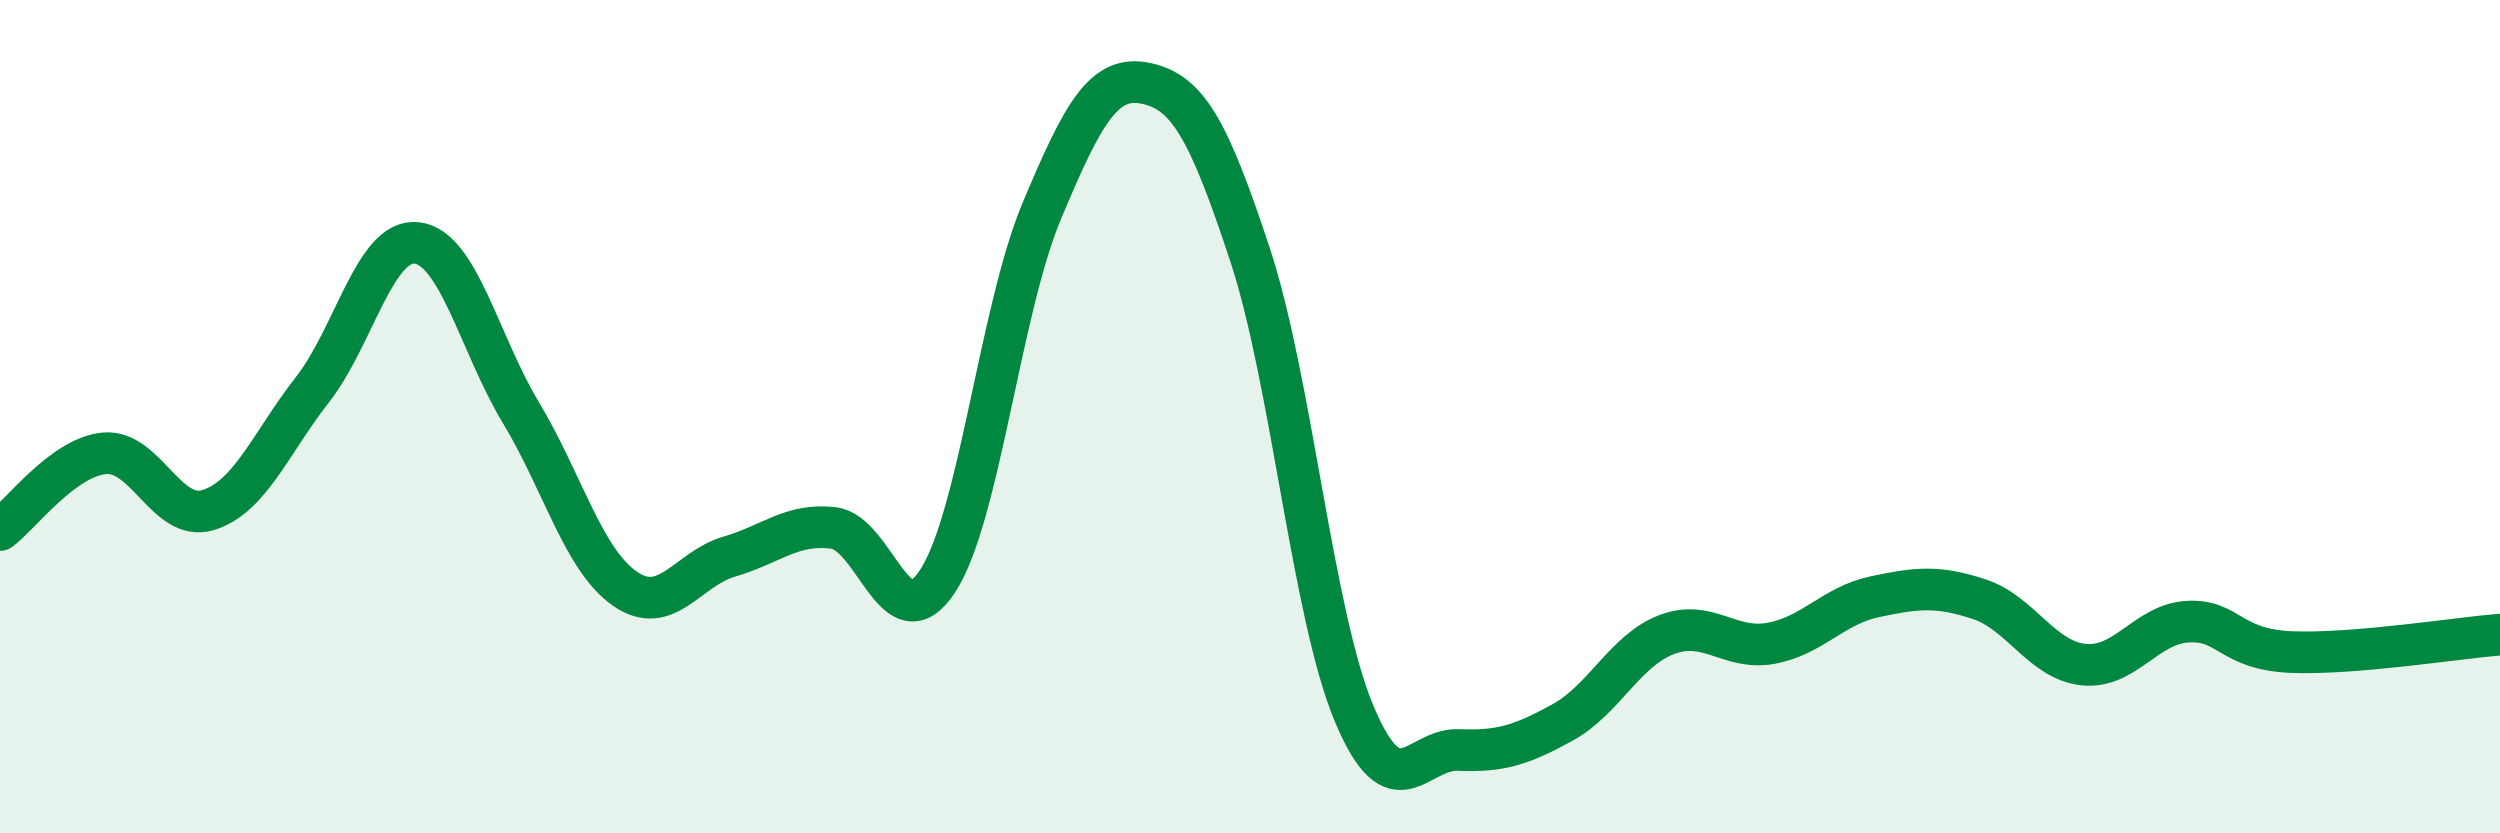
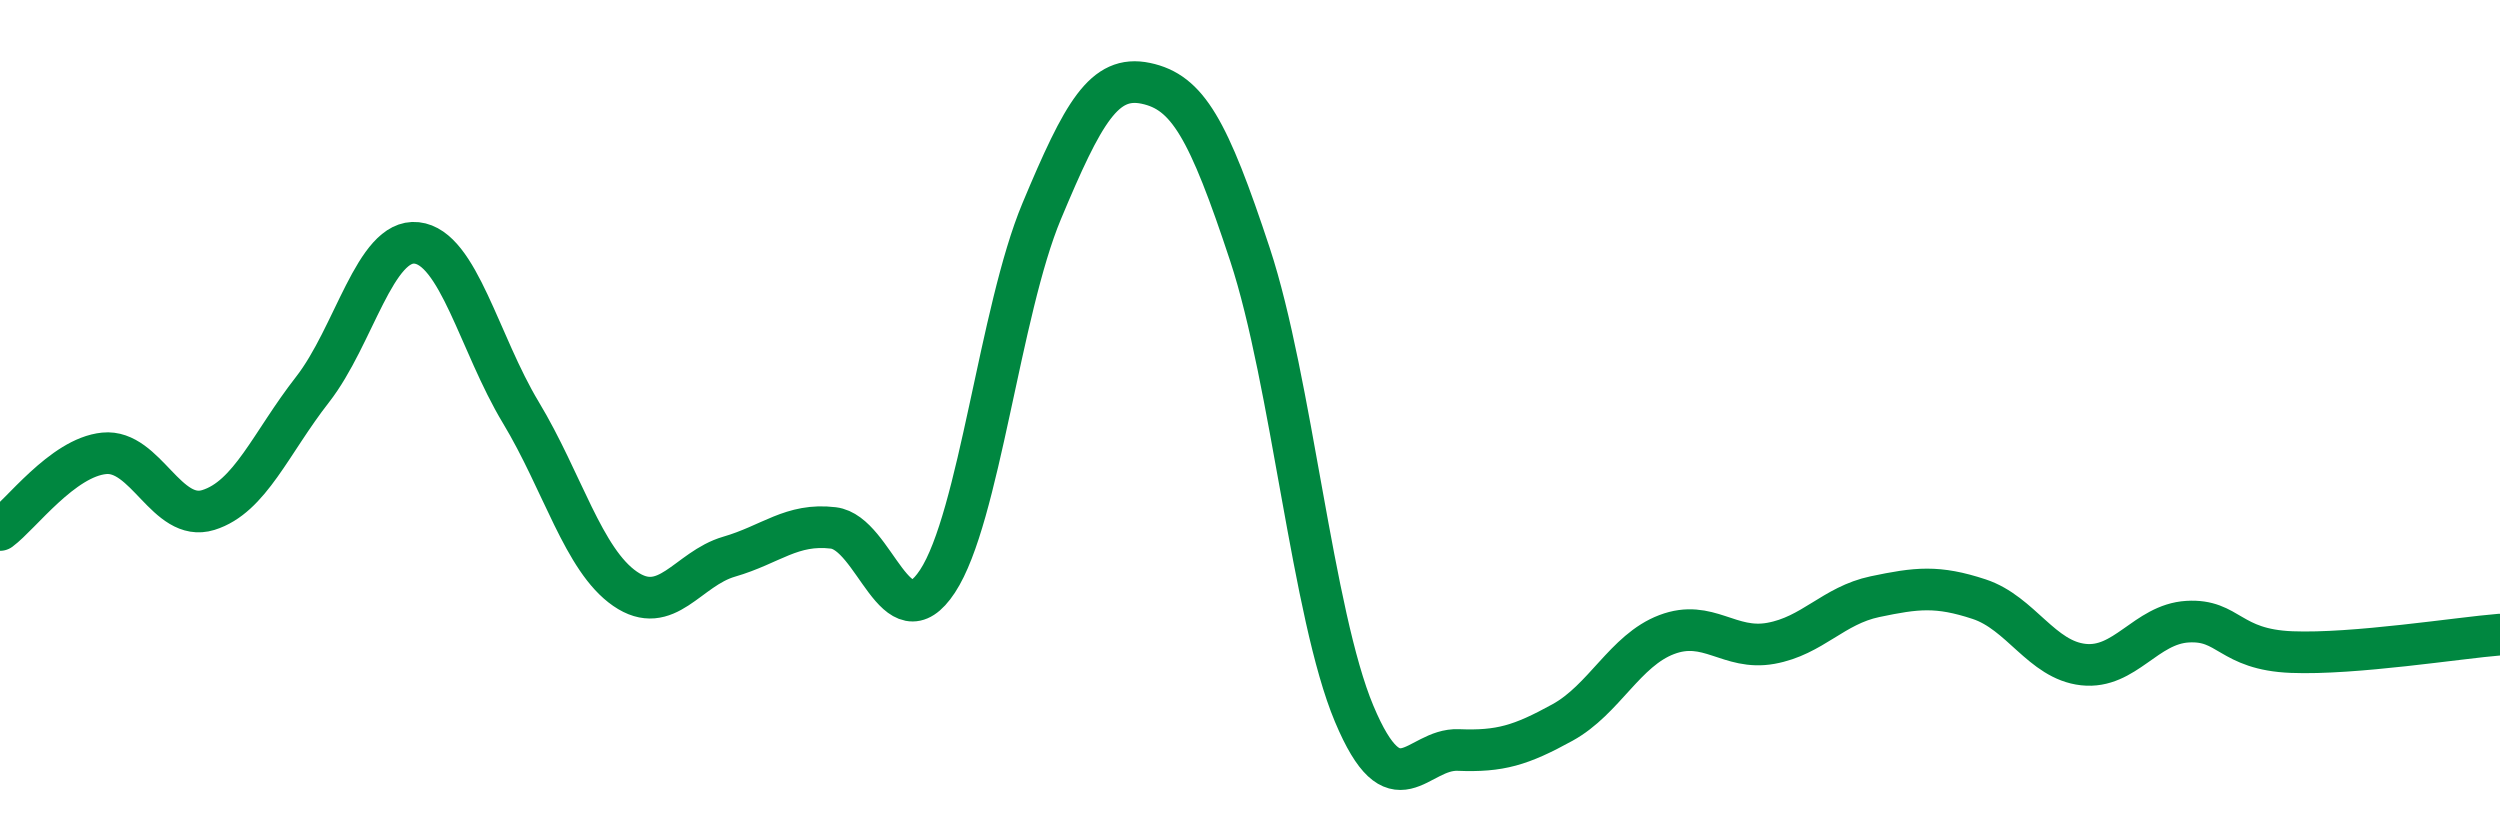
<svg xmlns="http://www.w3.org/2000/svg" width="60" height="20" viewBox="0 0 60 20">
-   <path d="M 0,12.72 C 0.5,12.35 1.5,10.98 2.5,10.88 C 3.5,10.78 4,12.55 5,12.24 C 6,11.93 6.5,10.63 7.5,9.35 C 8.5,8.07 9,5.72 10,5.83 C 11,5.94 11.5,8.24 12.5,9.9 C 13.5,11.56 14,13.44 15,14.13 C 16,14.82 16.5,13.65 17.5,13.36 C 18.5,13.07 19,12.55 20,12.67 C 21,12.79 21.5,15.47 22.5,13.95 C 23.5,12.43 24,7.46 25,5.07 C 26,2.68 26.5,1.79 27.5,2 C 28.5,2.21 29,3.08 30,6.11 C 31,9.14 31.5,14.75 32.5,17.13 C 33.5,19.51 34,17.96 35,18 C 36,18.04 36.5,17.89 37.5,17.34 C 38.5,16.79 39,15.61 40,15.23 C 41,14.85 41.5,15.62 42.5,15.44 C 43.5,15.26 44,14.53 45,14.32 C 46,14.11 46.5,14.05 47.5,14.38 C 48.5,14.71 49,15.84 50,15.95 C 51,16.06 51.5,14.98 52.5,14.92 C 53.5,14.86 53.5,15.59 55,15.65 C 56.5,15.71 59,15.31 60,15.23L60 20L0 20Z" fill="#008740" opacity="0.1" stroke-linecap="round" stroke-linejoin="round" />
  <path d="M 0,12.72 C 0.5,12.35 1.5,10.98 2.5,10.88 C 3.5,10.78 4,12.55 5,12.24 C 6,11.93 6.5,10.63 7.5,9.35 C 8.5,8.07 9,5.72 10,5.83 C 11,5.94 11.5,8.24 12.5,9.9 C 13.5,11.56 14,13.44 15,14.13 C 16,14.82 16.5,13.65 17.5,13.36 C 18.5,13.07 19,12.55 20,12.67 C 21,12.79 21.5,15.47 22.5,13.95 C 23.5,12.43 24,7.46 25,5.07 C 26,2.68 26.5,1.79 27.5,2 C 28.5,2.21 29,3.08 30,6.11 C 31,9.14 31.5,14.75 32.5,17.13 C 33.5,19.51 34,17.96 35,18 C 36,18.04 36.5,17.89 37.5,17.34 C 38.5,16.79 39,15.61 40,15.23 C 41,14.85 41.5,15.62 42.5,15.44 C 43.5,15.26 44,14.53 45,14.32 C 46,14.11 46.5,14.05 47.5,14.38 C 48.5,14.71 49,15.84 50,15.95 C 51,16.06 51.5,14.98 52.5,14.92 C 53.5,14.86 53.5,15.59 55,15.65 C 56.5,15.71 59,15.31 60,15.23" stroke="#008740" stroke-width="1" fill="none" stroke-linecap="round" stroke-linejoin="round" />
</svg>